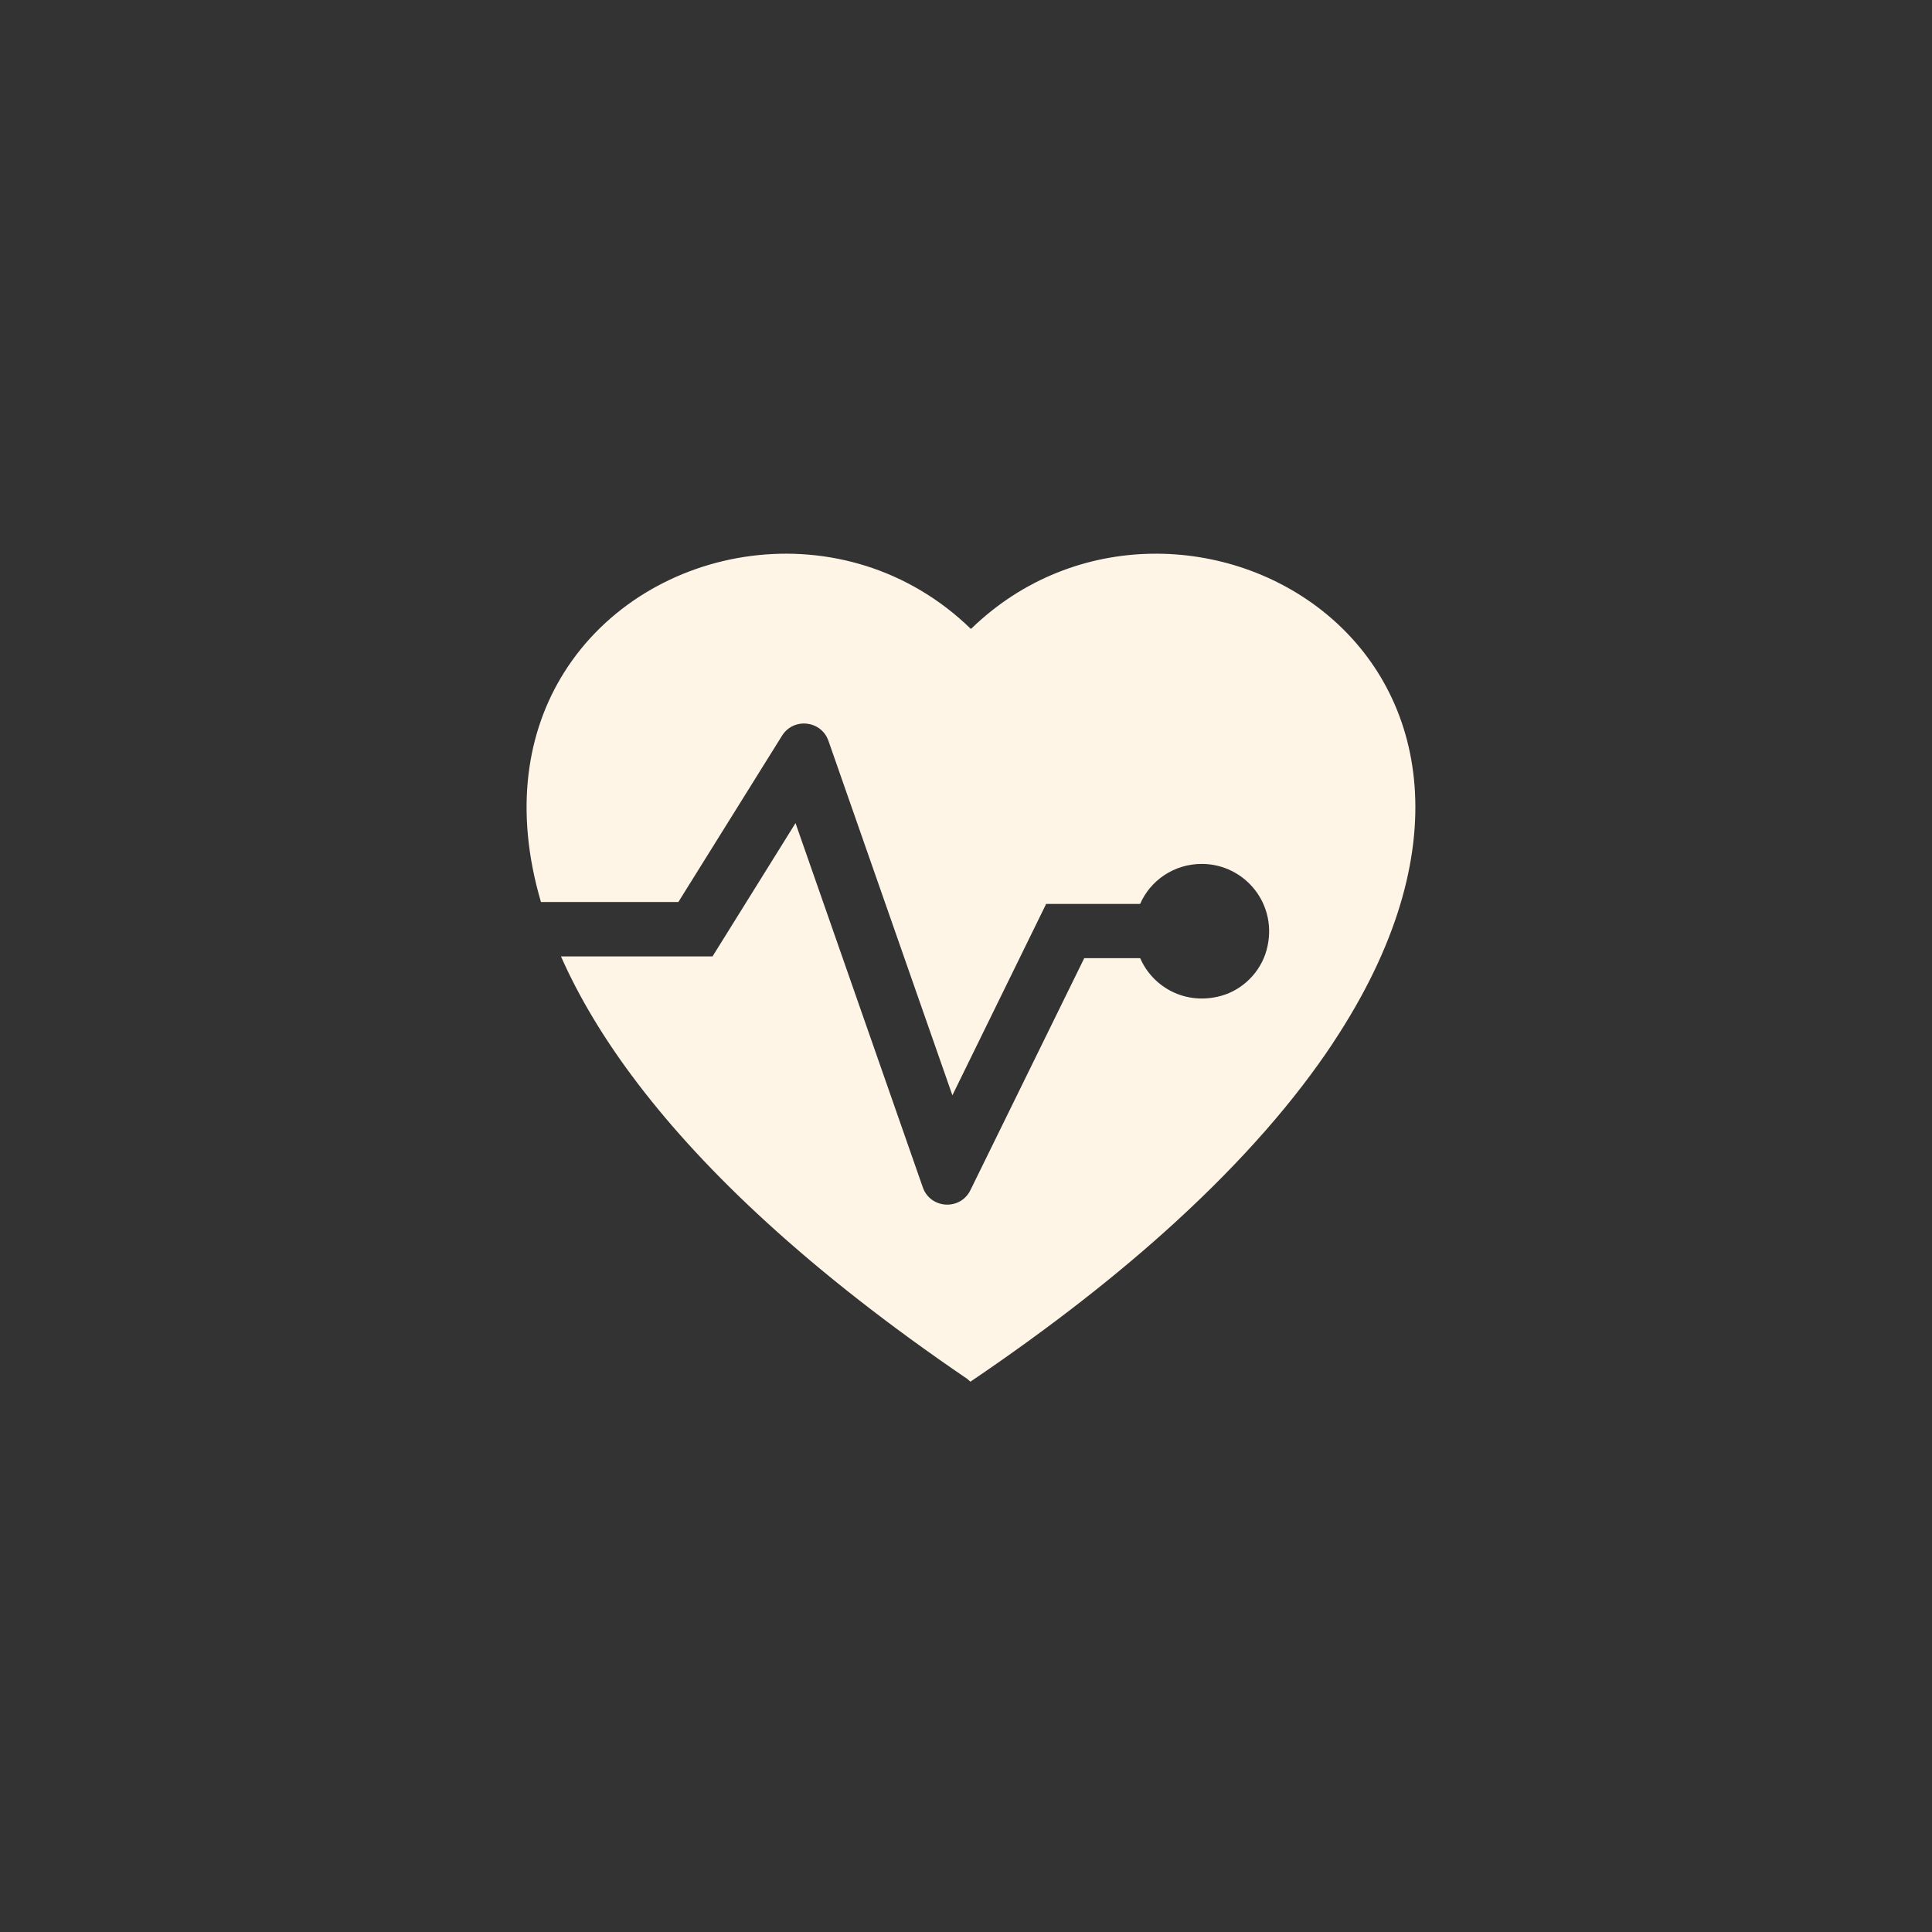
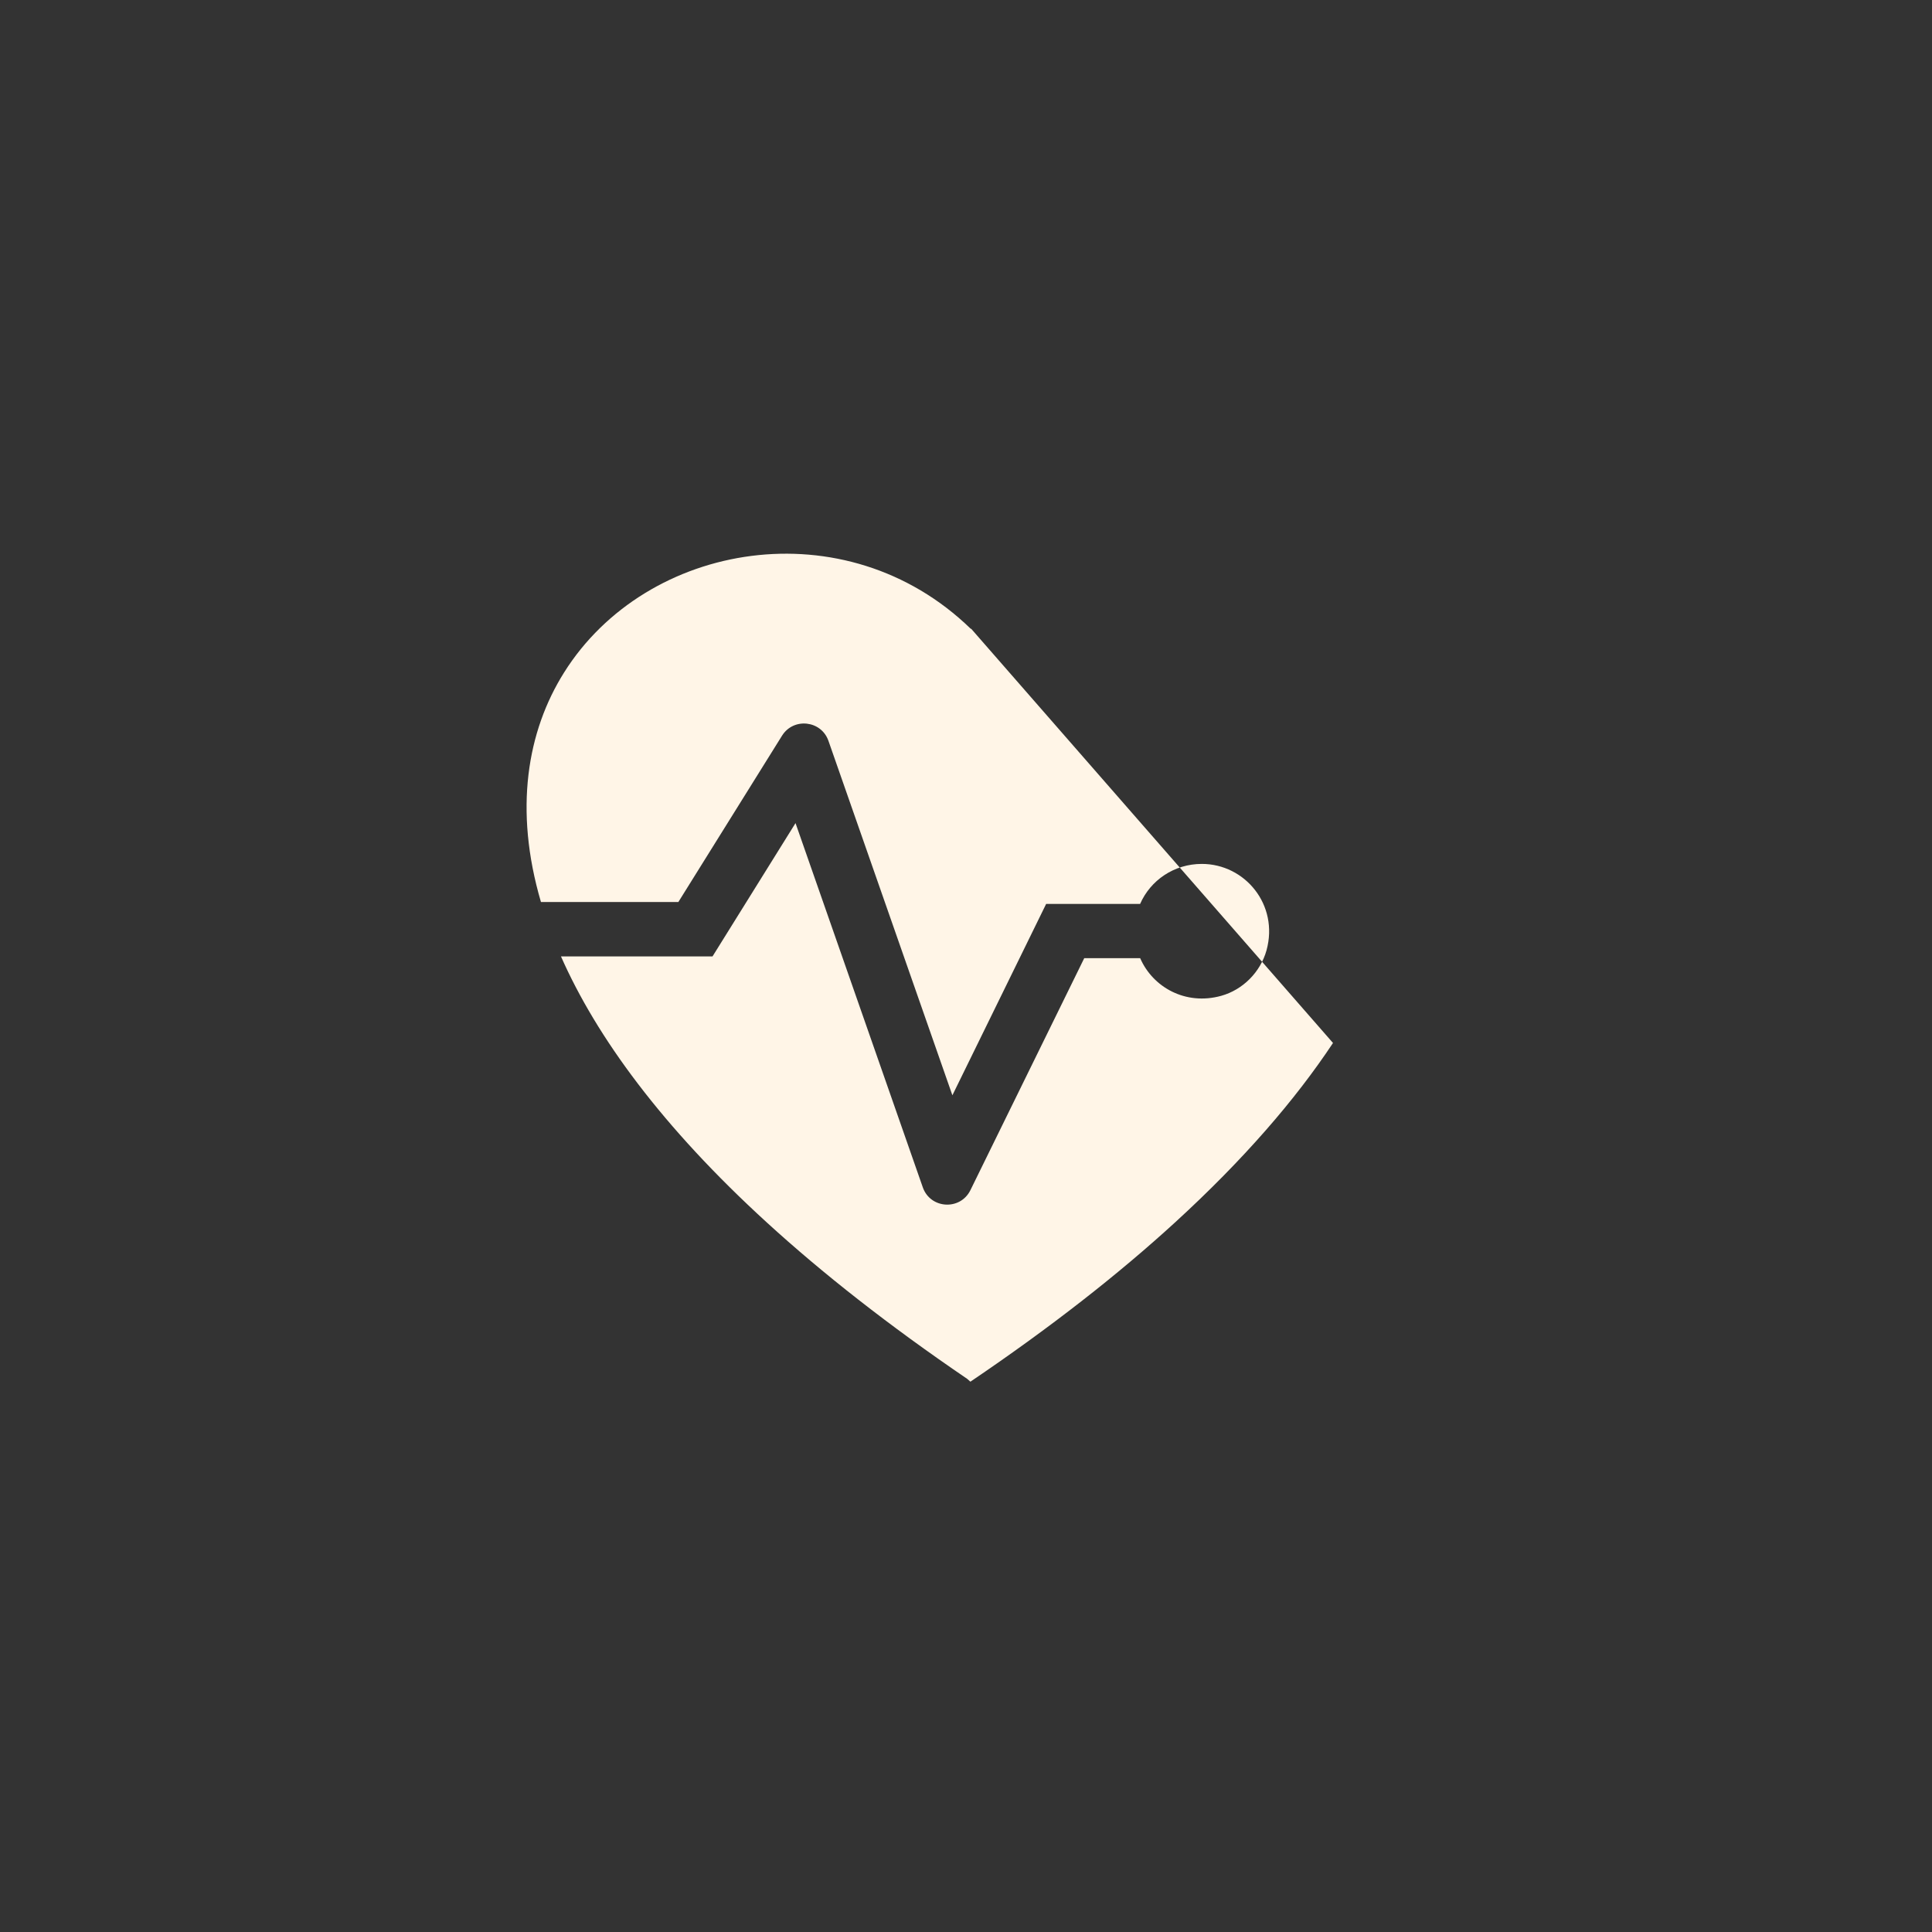
<svg xmlns="http://www.w3.org/2000/svg" viewBox="0 0 250 250" data-sanitized-data-name="Layer 1" data-name="Layer 1" id="Layer_1">
  <rect x="0" y="0" width="250" height="250" fill="#333333" stroke="none" />
  <defs>
    <style>
      .cls-1 {
        fill: #fff5e7;
        stroke-width: 0px;
      }
    </style>
  </defs>
-   <path d="m172.49,134.96c-4.86,7.33-11.57,15.11-20.46,23.24-7.28,6.66-16.04,13.54-26.46,20.59l-.42-.37c-10.17-6.92-18.75-13.68-25.9-20.21-13.58-12.4-22.05-24.01-26.66-34.45h19.61l10.74-17.25,16.47,47.13c.98,2.8,4.85,3.03,6.16.37l14.73-30.02h7.24c1.63,3.75,5.86,6.15,10.48,4.87,2.81-.78,5.09-3.08,5.87-5.9,1.61-5.88-2.79-11.17-8.38-11.17-3.59,0-6.65,2.13-7.98,5.18h-12.16l-12.13,24.76-16.04-45.87c-.93-2.65-4.51-3.04-6-.67l-13.42,21.53h-17.78c-3.52-11.98-1.78-22.11,3-29.71,10.66-16.97,36.43-21.35,52.61-5.65h.06c26.86-26.07,80.22,3.23,46.82,53.59h0Z" class="cls-1" />
+   <path d="m172.49,134.96c-4.86,7.33-11.57,15.11-20.46,23.24-7.28,6.66-16.04,13.54-26.46,20.59l-.42-.37c-10.17-6.92-18.75-13.68-25.9-20.21-13.58-12.4-22.05-24.01-26.66-34.45h19.61l10.74-17.25,16.47,47.13c.98,2.8,4.85,3.03,6.16.37l14.73-30.02h7.24c1.63,3.75,5.86,6.15,10.48,4.87,2.81-.78,5.09-3.08,5.87-5.9,1.61-5.88-2.79-11.17-8.38-11.17-3.59,0-6.65,2.13-7.98,5.18h-12.16l-12.13,24.76-16.04-45.87c-.93-2.65-4.51-3.04-6-.67l-13.42,21.53h-17.78c-3.52-11.98-1.78-22.11,3-29.71,10.66-16.97,36.43-21.35,52.61-5.65h.06h0Z" class="cls-1" />
</svg>